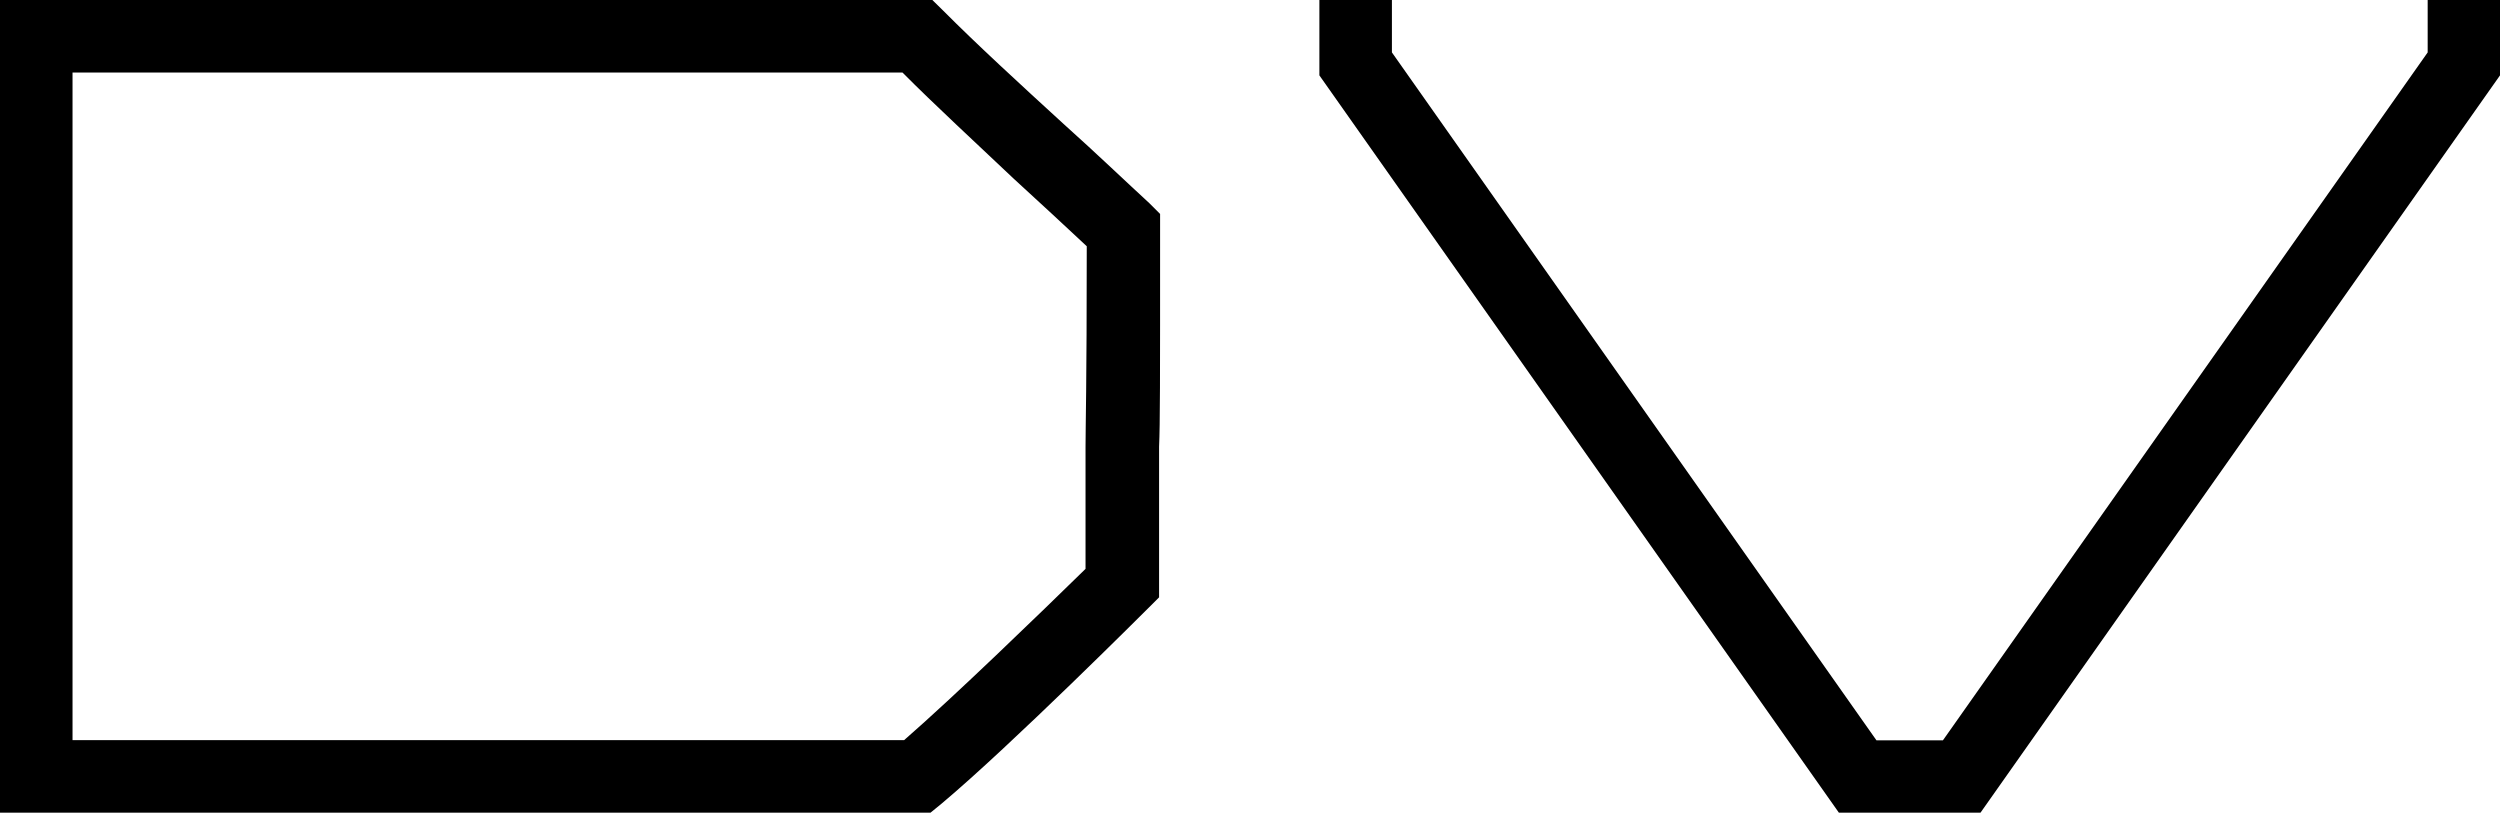
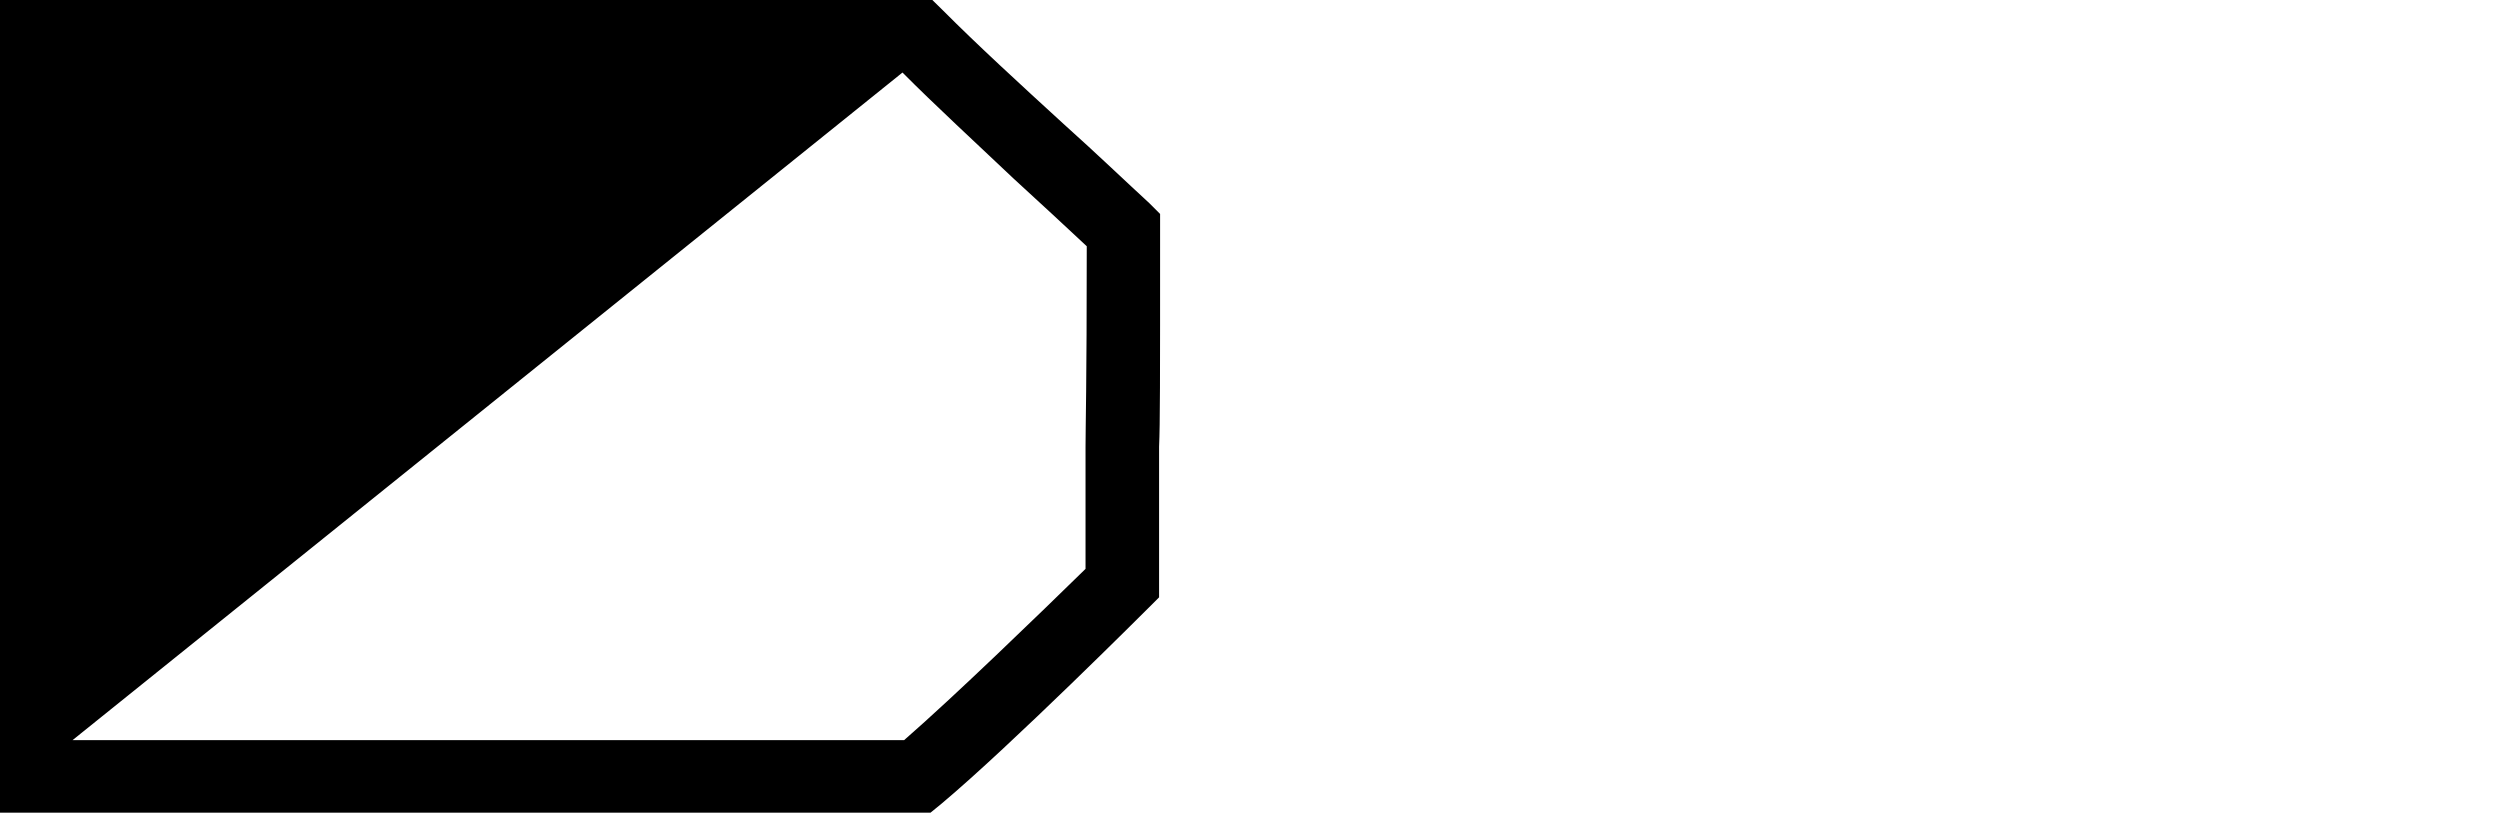
<svg xmlns="http://www.w3.org/2000/svg" id="Capa_1" data-name="Capa 1" viewBox="0 0 123.05 40">
-   <path d="M45.8,40H0V0H45.89l.53.52c1.65,1.66,3.83,3.66,5.94,5.59C54,7.58,55.48,9,56.57,10l.53.53v.75c0,7.7,0,9.52-.05,10.71,0,1,0,1.88,0,6.67v.74l-.52.52c-.07.07-6.78,6.78-10.18,9.63ZM3.57,36.43H44.5C47,34.25,51.13,30.25,53.43,28c0-4.19,0-5.08,0-6,0-1.08.06-2.88.06-9.88-1-.94-2.26-2.1-3.59-3.32C48,7,46,5.16,44.42,3.57H3.57Z" />
-   <polygon points="97.48 40 90.51 40 64.94 3.71 64.94 0 68.51 0 68.51 2.58 92.36 36.44 95.63 36.44 119.49 2.58 119.49 0 123.05 0 123.05 3.71 97.48 40" />
+   <path d="M45.8,40H0V0H45.89l.53.52c1.65,1.66,3.83,3.66,5.94,5.59C54,7.58,55.48,9,56.57,10l.53.53v.75c0,7.7,0,9.52-.05,10.71,0,1,0,1.88,0,6.67v.74l-.52.52c-.07.07-6.78,6.78-10.18,9.63ZM3.57,36.43H44.5C47,34.25,51.13,30.25,53.43,28c0-4.19,0-5.08,0-6,0-1.08.06-2.88.06-9.88-1-.94-2.26-2.1-3.59-3.32C48,7,46,5.16,44.42,3.57Z" />
</svg>